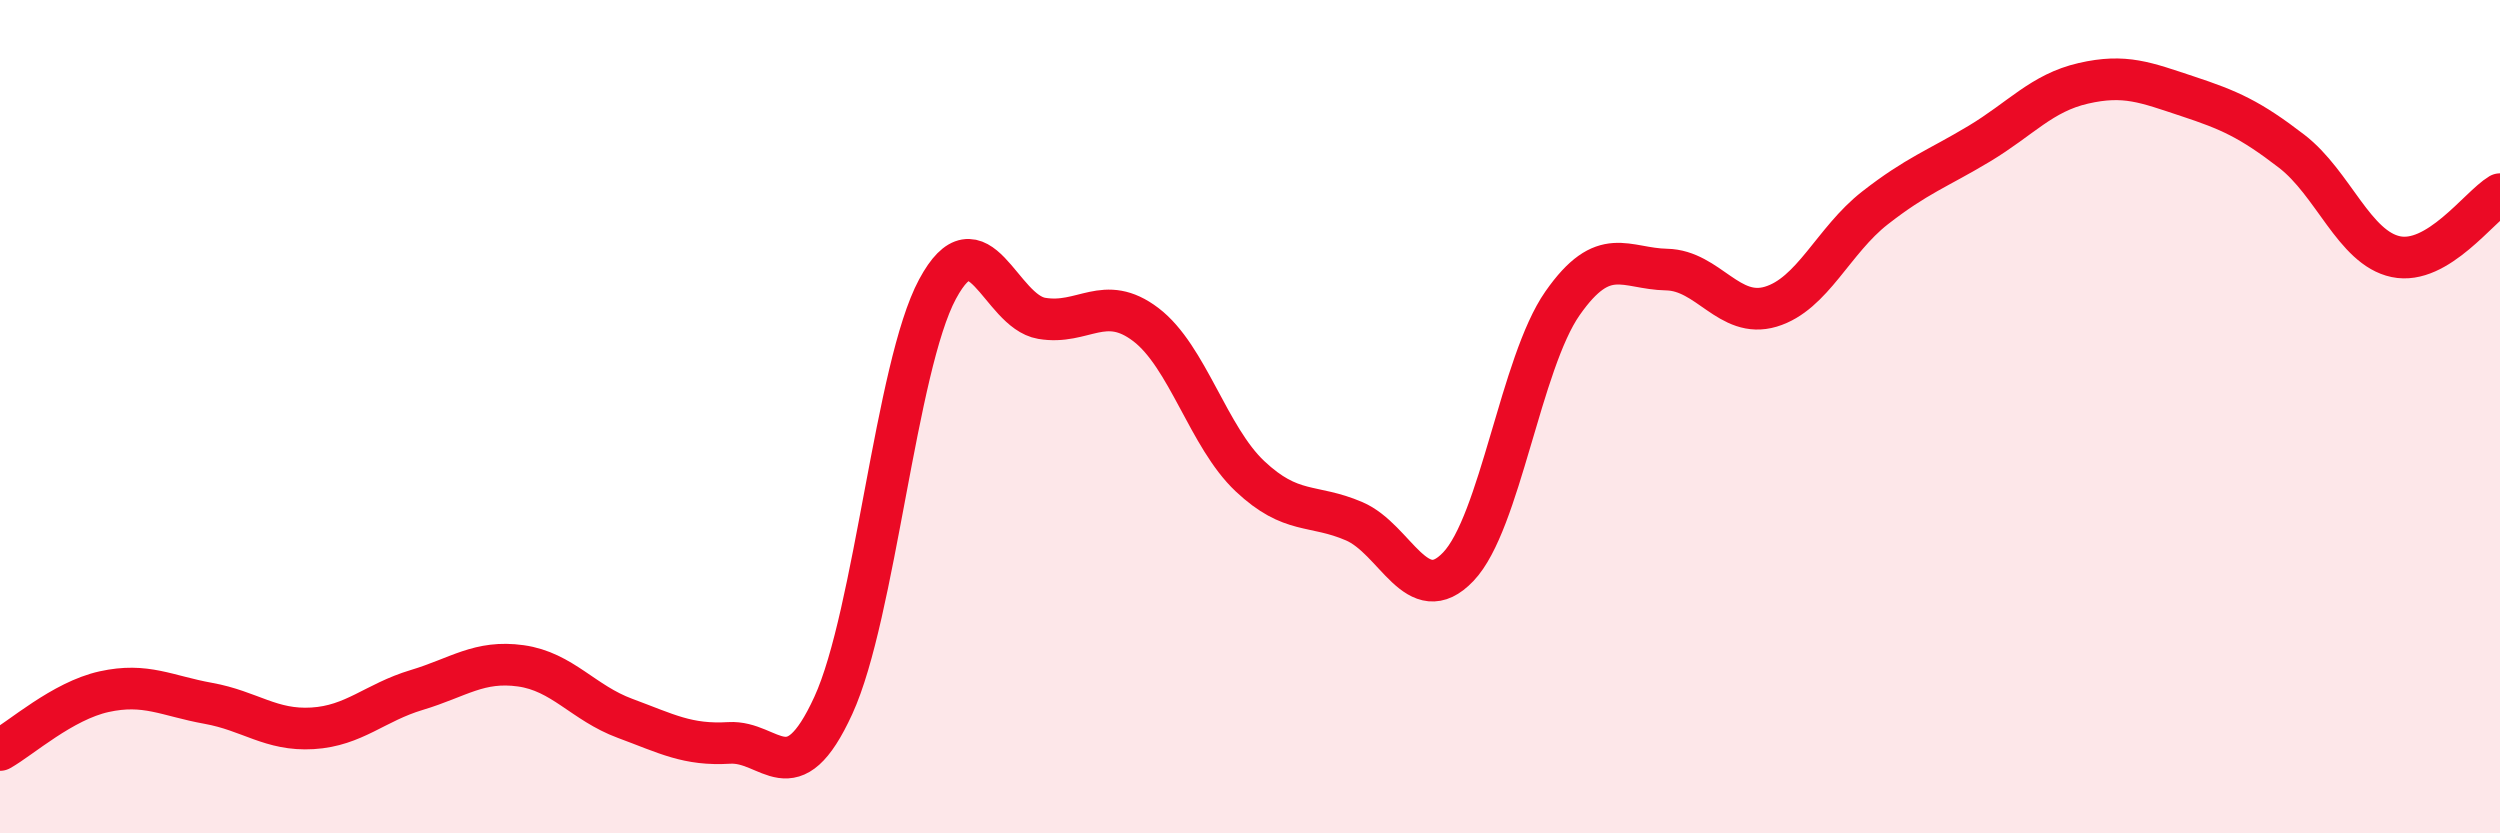
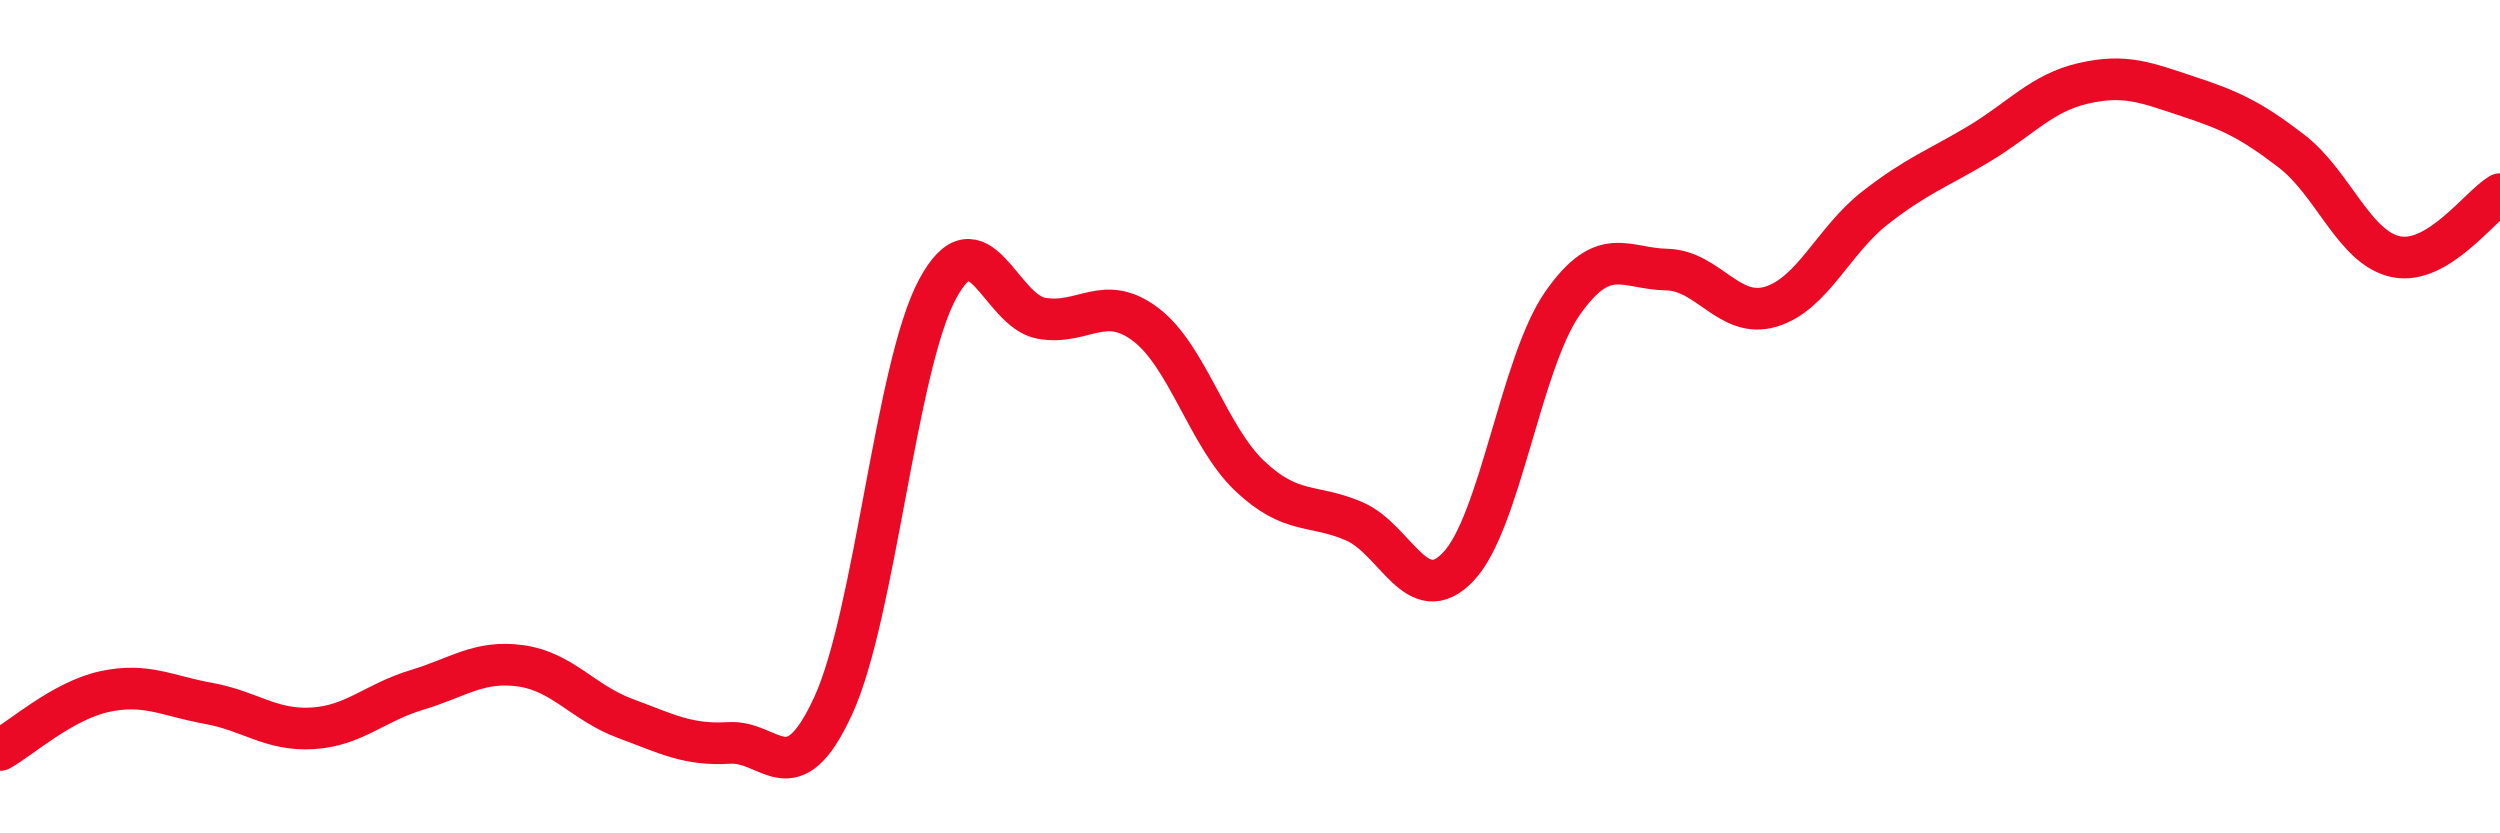
<svg xmlns="http://www.w3.org/2000/svg" width="60" height="20" viewBox="0 0 60 20">
-   <path d="M 0,18 C 0.5,17.72 1.5,16.82 2.5,16.6 C 3.5,16.38 4,16.7 5,16.88 C 6,17.06 6.5,17.54 7.5,17.48 C 8.5,17.42 9,16.86 10,16.56 C 11,16.26 11.5,15.84 12.5,15.98 C 13.5,16.12 14,16.87 15,17.24 C 16,17.61 16.5,17.89 17.5,17.83 C 18.5,17.77 19,19.11 20,16.93 C 21,14.75 21.5,8.8 22.5,6.94 C 23.5,5.08 24,7.47 25,7.64 C 26,7.81 26.5,7.03 27.5,7.79 C 28.5,8.55 29,10.49 30,11.43 C 31,12.37 31.5,12.08 32.5,12.51 C 33.5,12.94 34,14.65 35,13.6 C 36,12.55 36.5,8.71 37.5,7.28 C 38.5,5.85 39,6.45 40,6.47 C 41,6.49 41.5,7.66 42.5,7.36 C 43.5,7.06 44,5.77 45,4.99 C 46,4.21 46.5,4.05 47.5,3.45 C 48.5,2.85 49,2.23 50,2 C 51,1.77 51.5,1.98 52.5,2.31 C 53.5,2.64 54,2.86 55,3.63 C 56,4.4 56.5,5.95 57.5,6.16 C 58.5,6.37 59.5,4.96 60,4.66L60 20L0 20Z" fill="#EB0A25" opacity="0.1" stroke-linecap="round" stroke-linejoin="round" />
  <path d="M 0,18 C 0.5,17.72 1.5,16.82 2.5,16.6 C 3.5,16.38 4,16.7 5,16.88 C 6,17.06 6.5,17.54 7.5,17.48 C 8.5,17.42 9,16.86 10,16.56 C 11,16.26 11.5,15.84 12.5,15.98 C 13.5,16.12 14,16.87 15,17.24 C 16,17.61 16.5,17.89 17.5,17.83 C 18.5,17.77 19,19.11 20,16.93 C 21,14.75 21.5,8.8 22.5,6.94 C 23.5,5.08 24,7.47 25,7.64 C 26,7.81 26.5,7.03 27.5,7.79 C 28.5,8.55 29,10.49 30,11.43 C 31,12.37 31.5,12.08 32.5,12.51 C 33.5,12.94 34,14.65 35,13.6 C 36,12.55 36.5,8.71 37.5,7.28 C 38.5,5.85 39,6.45 40,6.47 C 41,6.49 41.5,7.66 42.5,7.36 C 43.5,7.06 44,5.77 45,4.99 C 46,4.21 46.5,4.05 47.5,3.45 C 48.5,2.85 49,2.23 50,2 C 51,1.77 51.5,1.98 52.5,2.31 C 53.5,2.64 54,2.86 55,3.63 C 56,4.4 56.5,5.95 57.5,6.16 C 58.5,6.37 59.5,4.96 60,4.66" stroke="#EB0A25" stroke-width="1" fill="none" stroke-linecap="round" stroke-linejoin="round" />
</svg>